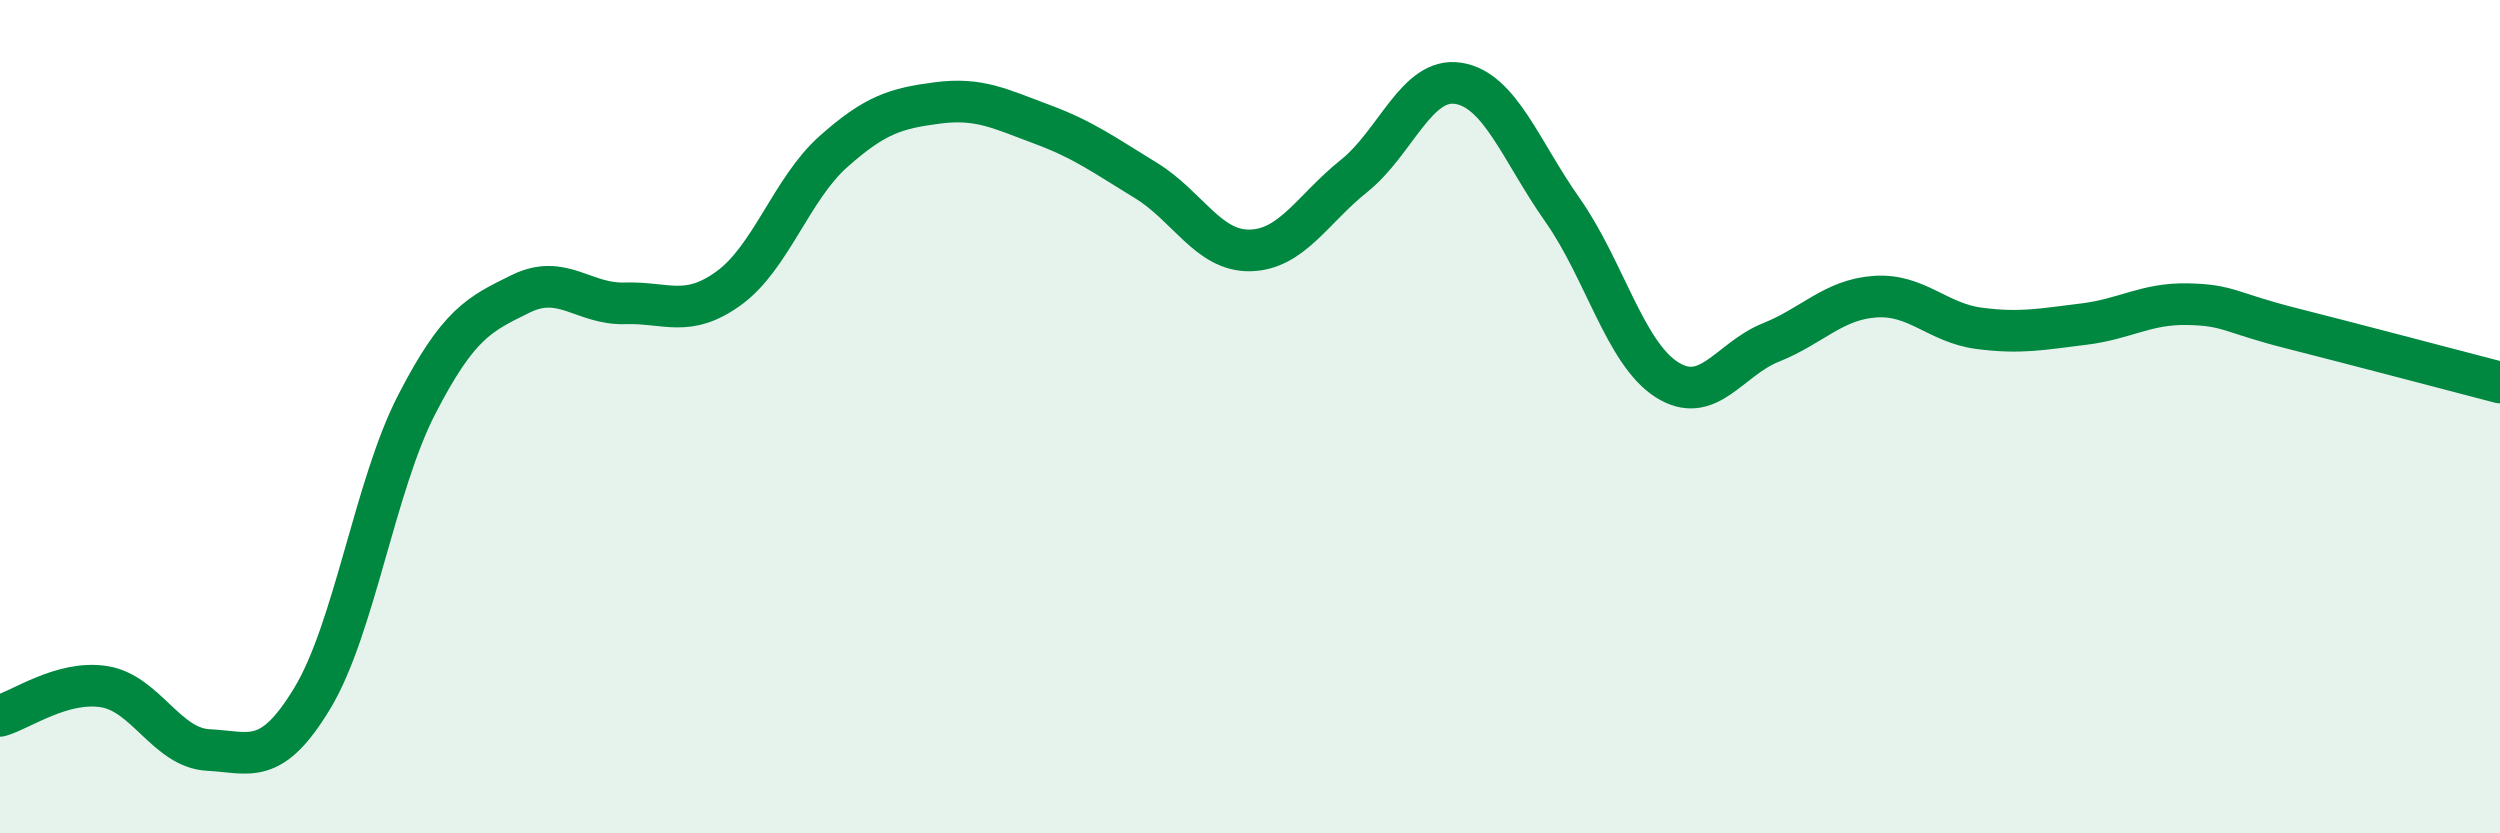
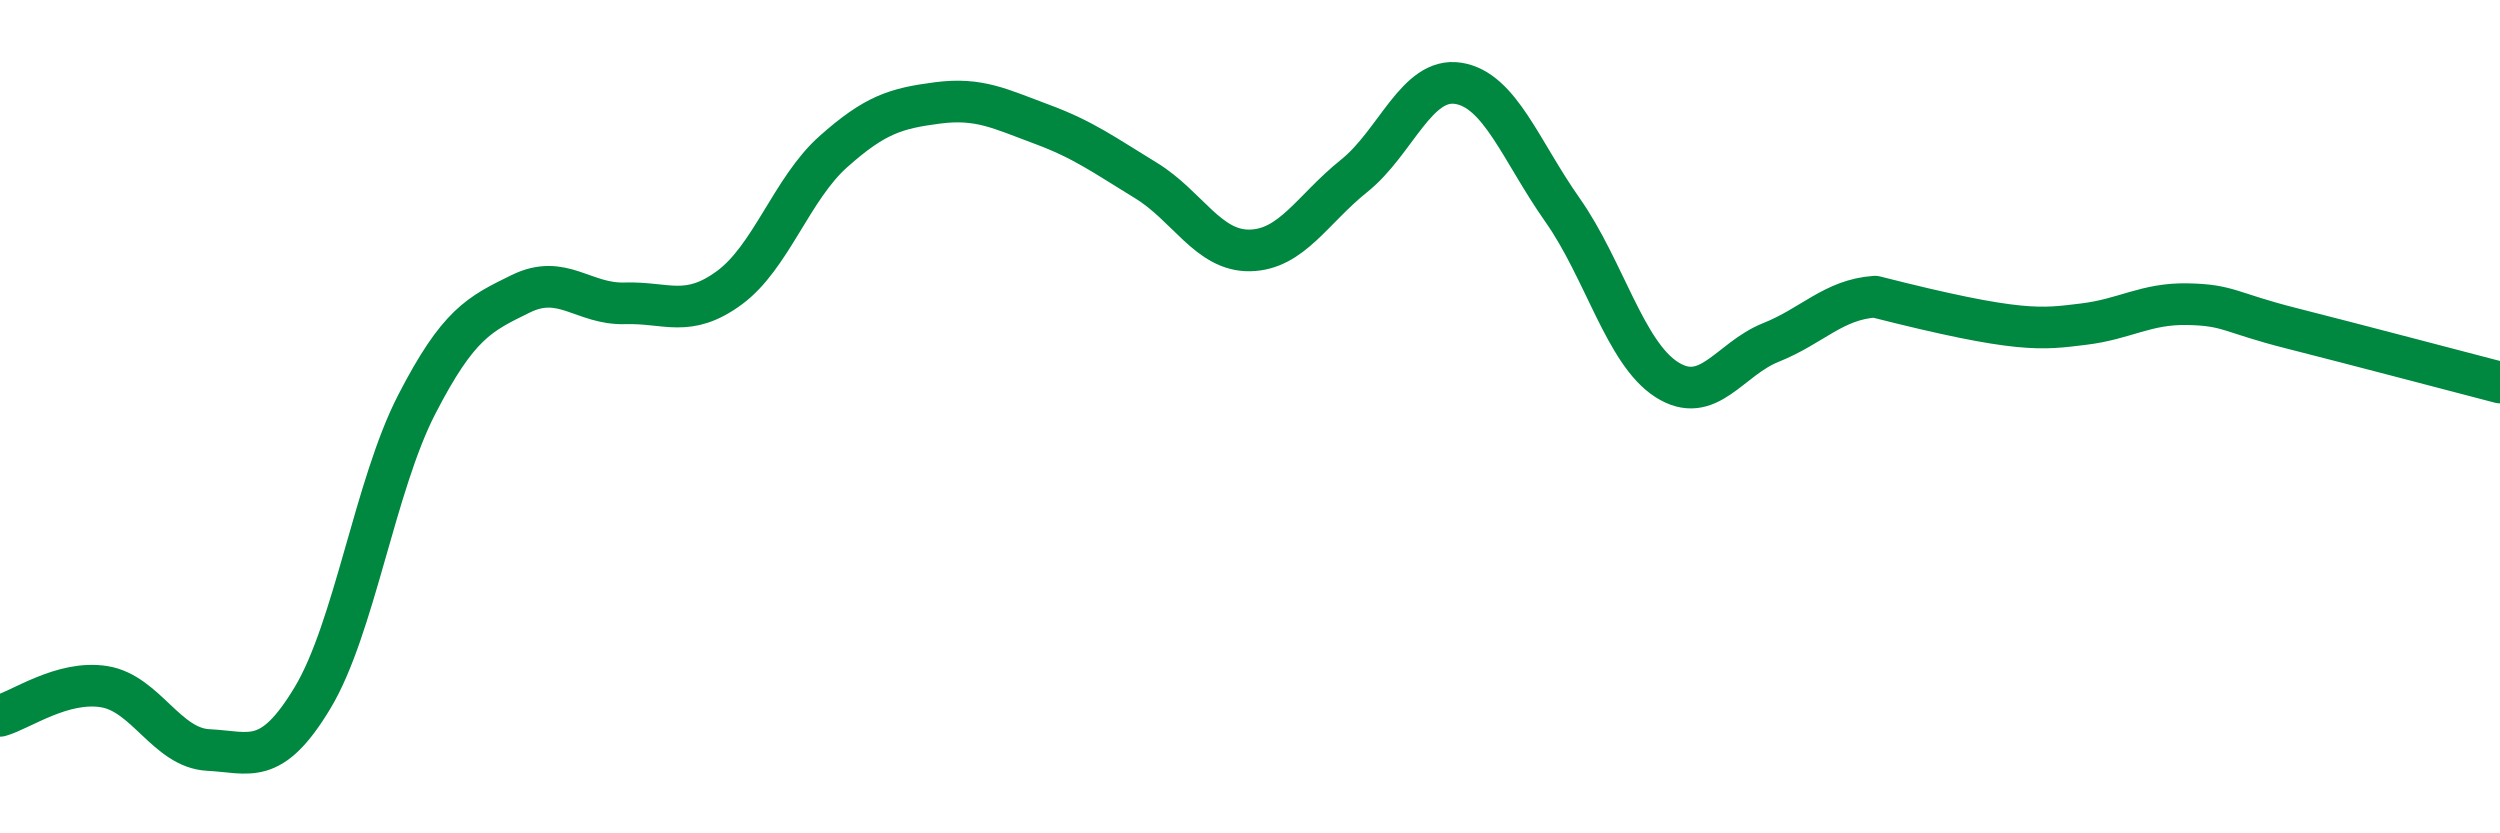
<svg xmlns="http://www.w3.org/2000/svg" width="60" height="20" viewBox="0 0 60 20">
-   <path d="M 0,17.18 C 0.5,17.04 1.5,16.32 2.5,16.48 C 3.5,16.64 4,17.95 5,18 C 6,18.05 6.5,18.41 7.5,16.75 C 8.5,15.09 9,11.65 10,9.71 C 11,7.77 11.5,7.54 12.5,7.05 C 13.5,6.56 14,7.31 15,7.28 C 16,7.25 16.5,7.64 17.5,6.91 C 18.5,6.18 19,4.53 20,3.64 C 21,2.75 21.5,2.6 22.5,2.47 C 23.5,2.34 24,2.61 25,2.98 C 26,3.35 26.5,3.72 27.5,4.33 C 28.5,4.94 29,6.03 30,6.01 C 31,5.99 31.5,5.02 32.5,4.22 C 33.5,3.42 34,1.84 35,2 C 36,2.16 36.5,3.62 37.5,5.04 C 38.5,6.46 39,8.47 40,9.11 C 41,9.75 41.5,8.62 42.5,8.22 C 43.5,7.82 44,7.19 45,7.12 C 46,7.05 46.5,7.75 47.5,7.88 C 48.5,8.01 49,7.9 50,7.78 C 51,7.66 51.5,7.28 52.5,7.3 C 53.5,7.32 53.5,7.5 55,7.88 C 56.5,8.26 59,8.92 60,9.18L60 20L0 20Z" fill="#008740" opacity="0.1" stroke-linecap="round" stroke-linejoin="round" />
-   <path d="M 0,17.18 C 0.5,17.04 1.5,16.32 2.5,16.48 C 3.5,16.64 4,17.95 5,18 C 6,18.05 6.5,18.41 7.5,16.75 C 8.5,15.09 9,11.65 10,9.71 C 11,7.77 11.5,7.54 12.5,7.05 C 13.5,6.56 14,7.31 15,7.28 C 16,7.25 16.5,7.64 17.5,6.91 C 18.5,6.18 19,4.53 20,3.64 C 21,2.75 21.5,2.6 22.5,2.47 C 23.5,2.34 24,2.61 25,2.98 C 26,3.35 26.5,3.72 27.5,4.33 C 28.5,4.94 29,6.03 30,6.01 C 31,5.99 31.5,5.02 32.5,4.22 C 33.5,3.42 34,1.84 35,2 C 36,2.16 36.5,3.62 37.5,5.04 C 38.5,6.46 39,8.47 40,9.11 C 41,9.75 41.5,8.62 42.5,8.22 C 43.5,7.82 44,7.19 45,7.12 C 46,7.05 46.5,7.75 47.5,7.88 C 48.5,8.01 49,7.9 50,7.78 C 51,7.66 51.5,7.28 52.5,7.3 C 53.5,7.32 53.5,7.5 55,7.88 C 56.5,8.26 59,8.92 60,9.18" stroke="#008740" stroke-width="1" fill="none" stroke-linecap="round" stroke-linejoin="round" />
+   <path d="M 0,17.18 C 0.5,17.04 1.5,16.32 2.5,16.48 C 3.5,16.64 4,17.95 5,18 C 6,18.05 6.5,18.41 7.5,16.75 C 8.5,15.09 9,11.65 10,9.71 C 11,7.77 11.5,7.54 12.5,7.05 C 13.5,6.56 14,7.31 15,7.28 C 16,7.25 16.5,7.64 17.5,6.91 C 18.5,6.18 19,4.53 20,3.64 C 21,2.75 21.5,2.6 22.5,2.47 C 23.5,2.34 24,2.61 25,2.98 C 26,3.35 26.5,3.72 27.5,4.33 C 28.5,4.94 29,6.03 30,6.01 C 31,5.99 31.5,5.02 32.5,4.22 C 33.5,3.42 34,1.84 35,2 C 36,2.16 36.5,3.62 37.5,5.04 C 38.5,6.46 39,8.47 40,9.11 C 41,9.75 41.5,8.62 42.5,8.22 C 43.5,7.82 44,7.19 45,7.12 C 48.5,8.01 49,7.9 50,7.78 C 51,7.66 51.5,7.28 52.5,7.3 C 53.5,7.32 53.5,7.5 55,7.88 C 56.5,8.26 59,8.92 60,9.18" stroke="#008740" stroke-width="1" fill="none" stroke-linecap="round" stroke-linejoin="round" />
</svg>